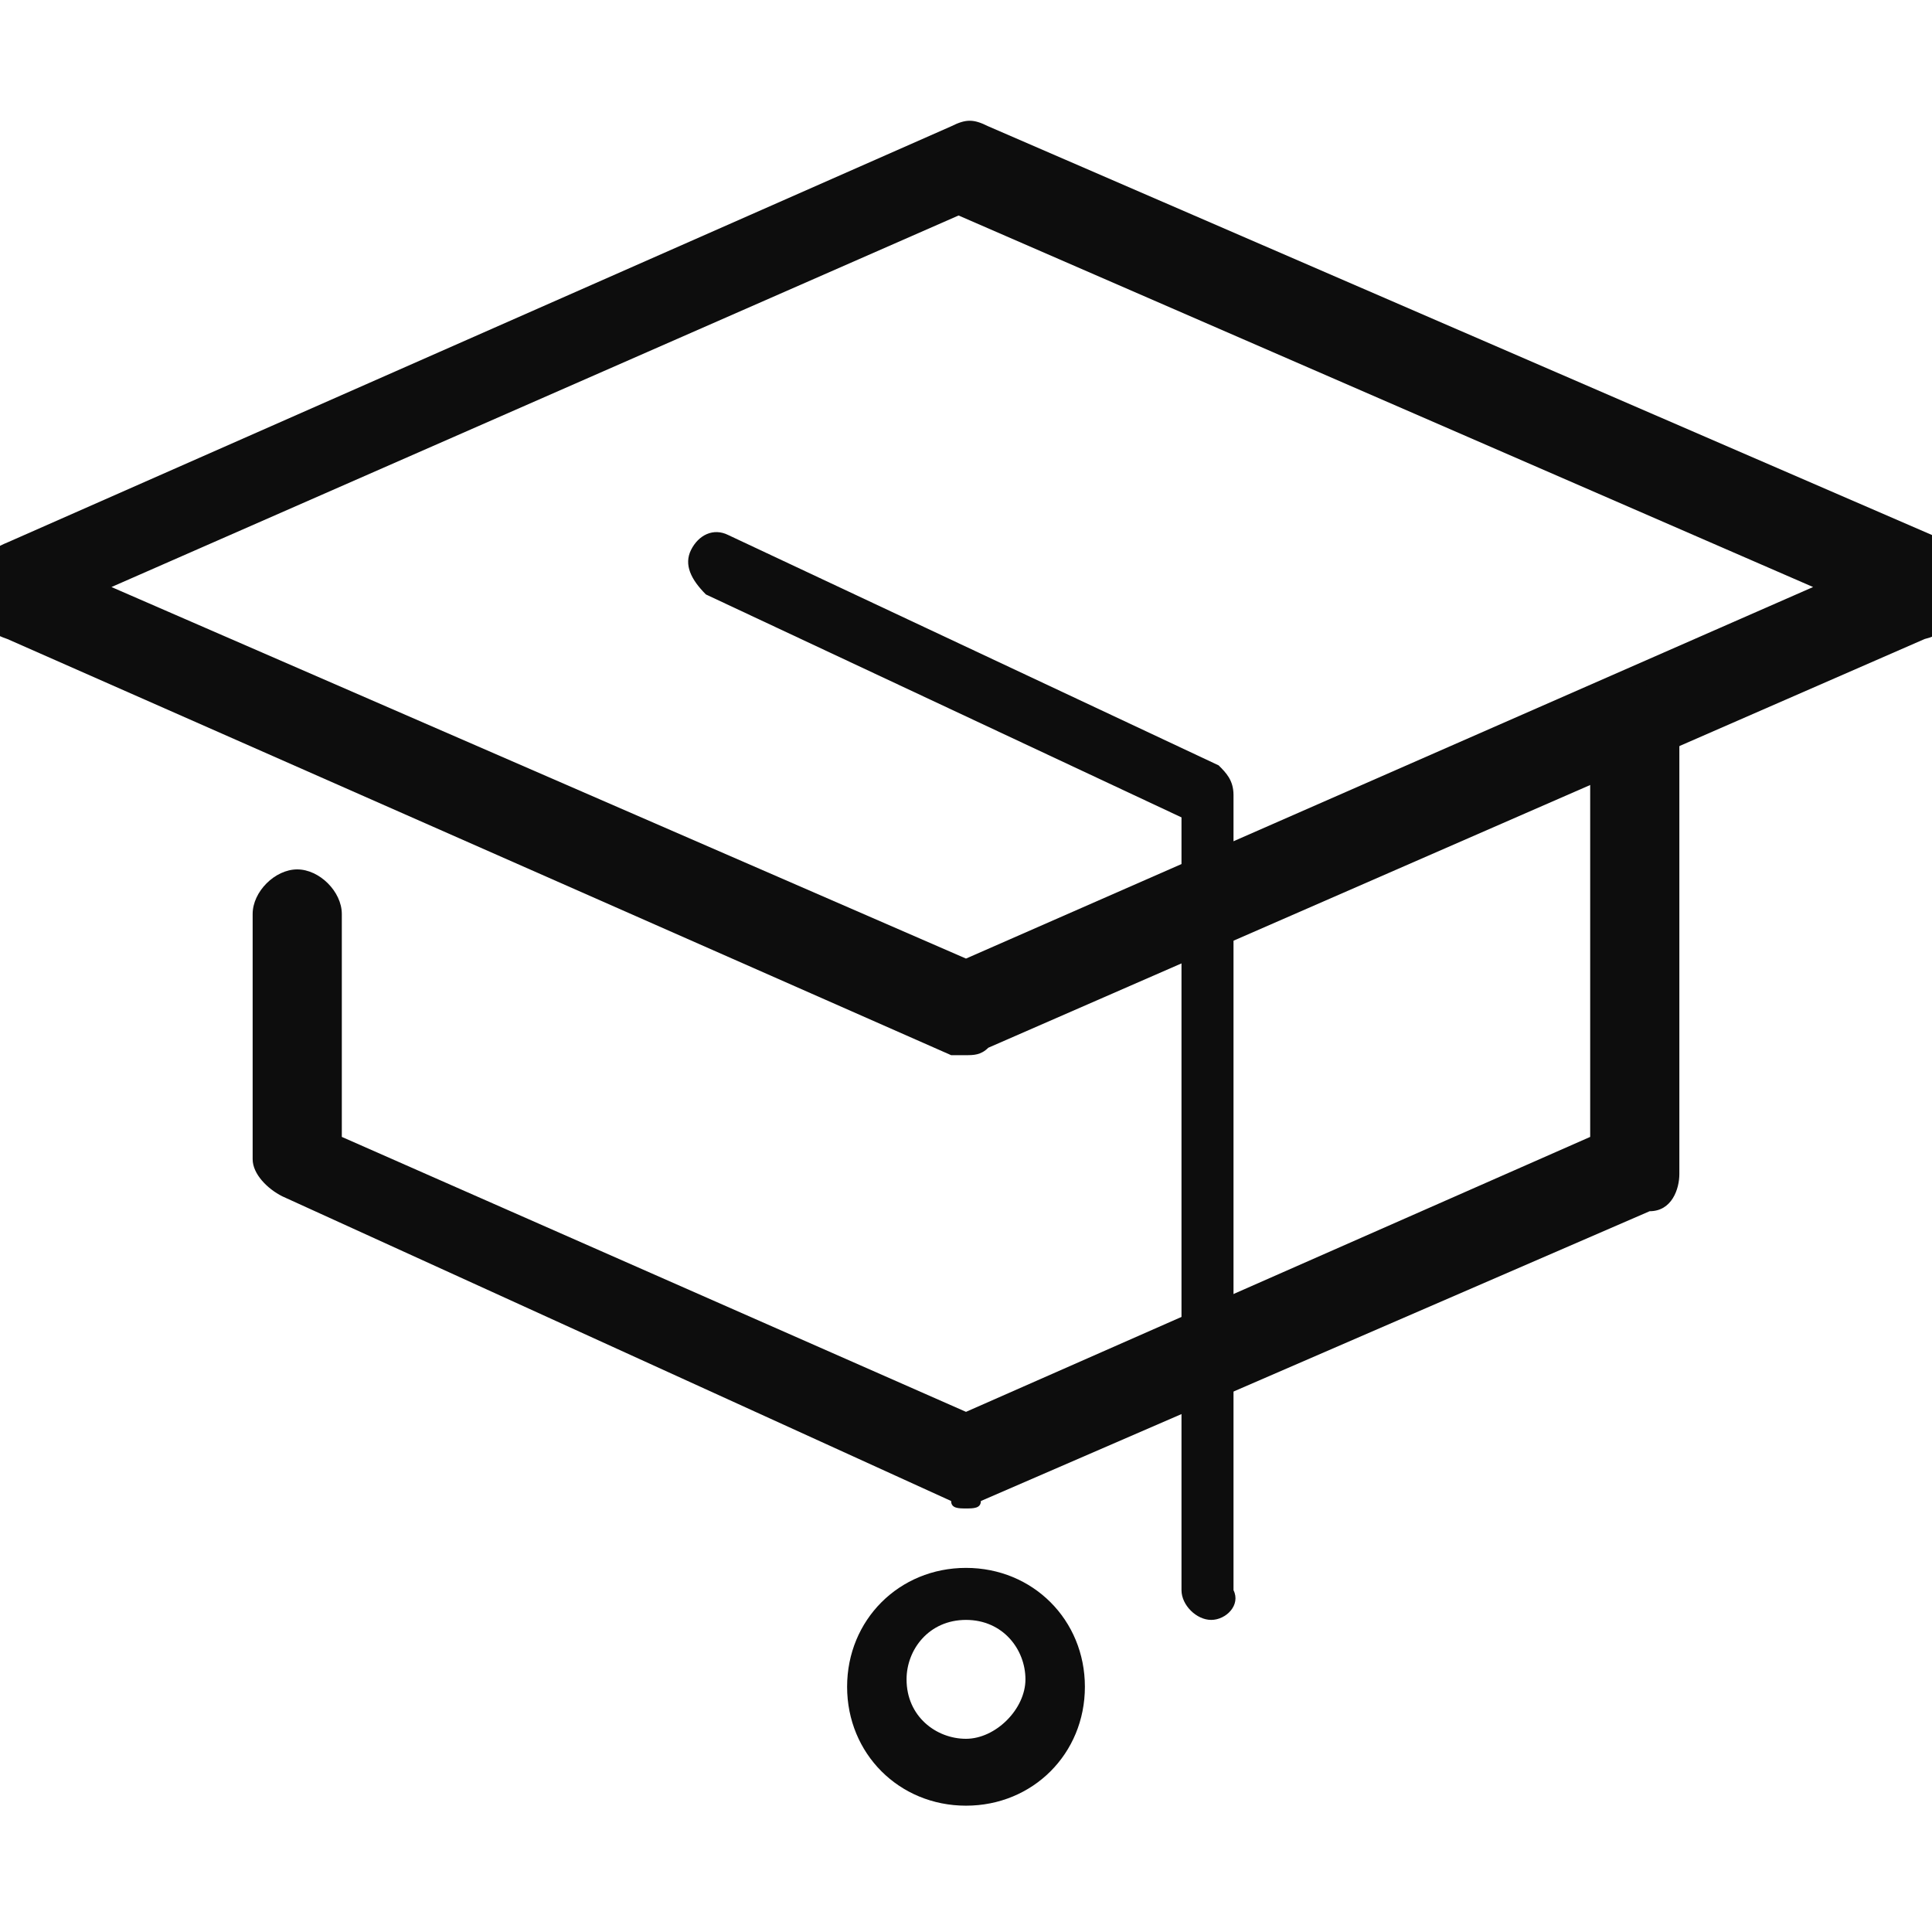
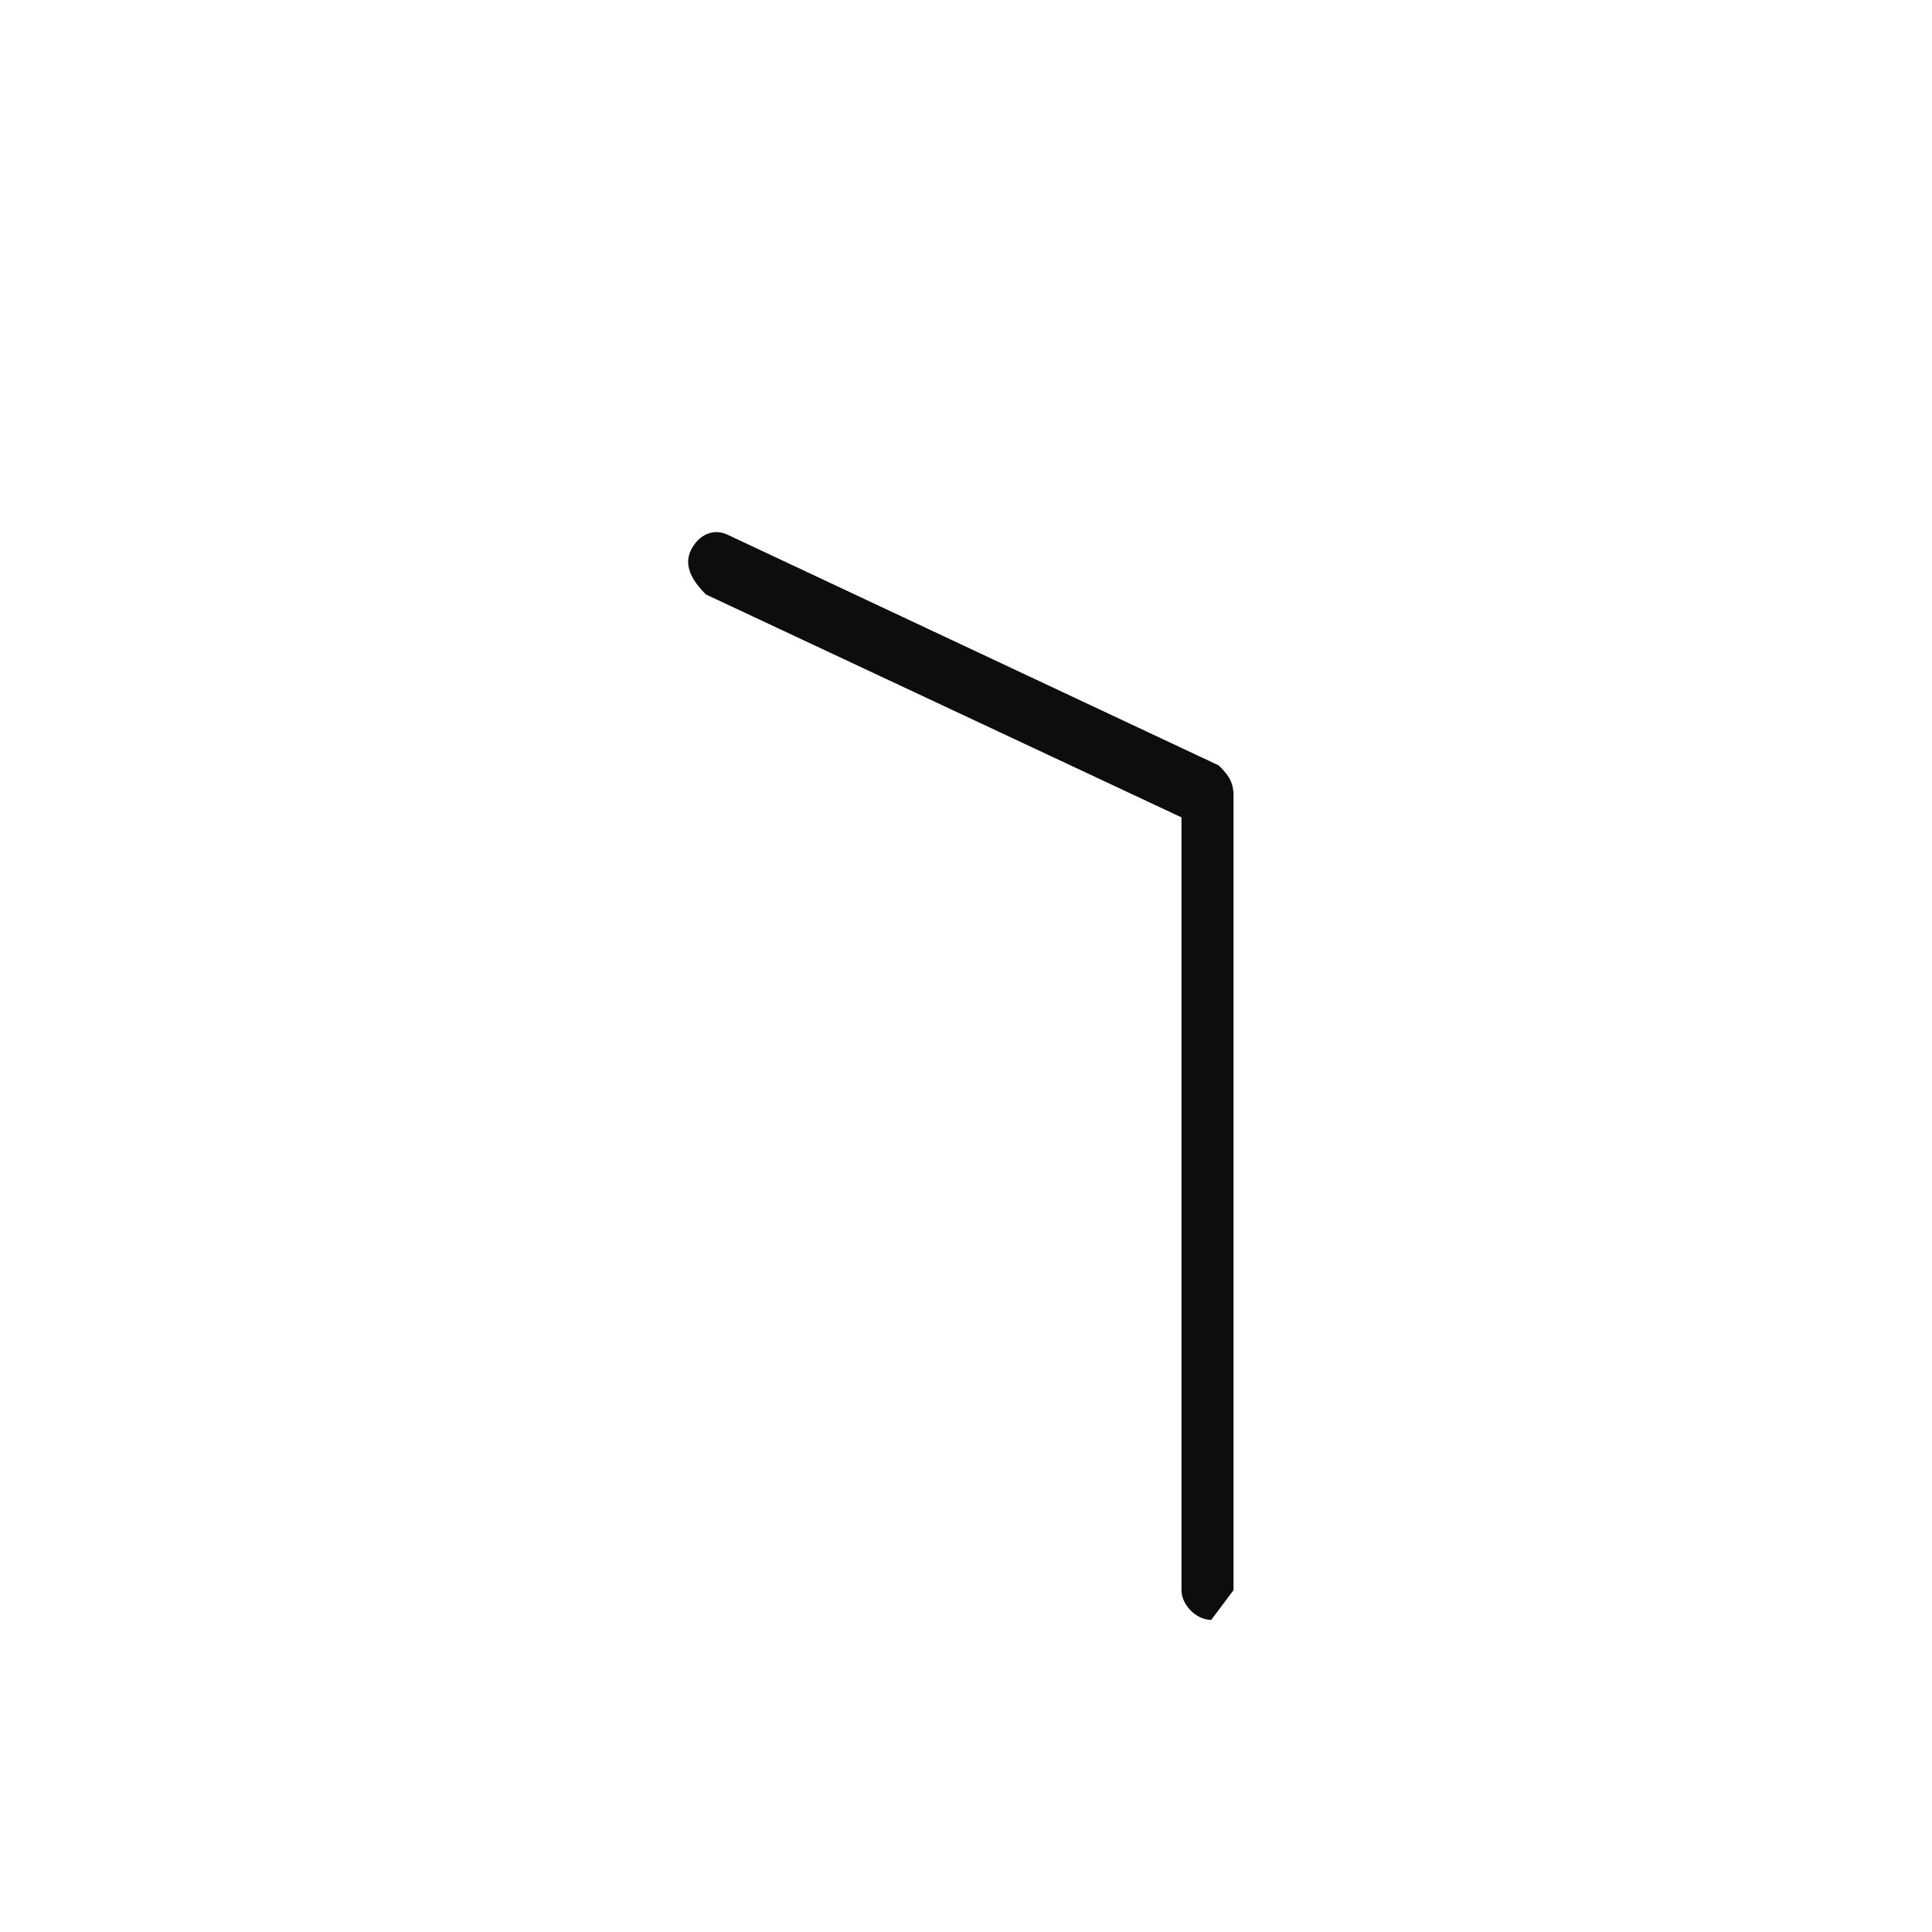
<svg xmlns="http://www.w3.org/2000/svg" version="1.1" x="0px" y="0px" viewBox="0 0 26 26" style="enable-background:new 0 0 26 26;" xml:space="preserve">
  <style type="text/css">
	.st0{fill:#0D0D0D;}
</style>
  <g id="Layer_1">
</g>
  <g id="Layer_209_BIG">
    <g>
      <g>
-         <path class="st0" d="M13,14.2c-0.1,0-0.2,0-0.2,0L0.1,8.6C-0.2,8.5-0.4,8.3-0.4,8c0-0.1,0-0.5,0.5-0.7l12.7-5.6     c0.2-0.1,0.3-0.1,0.5,0l12.7,5.5c0.5,0.2,0.5,0.5,0.5,0.7c0,0.3-0.2,0.6-0.6,0.7l-12.6,5.5C13.2,14.2,13.1,14.2,13,14.2z      M1.5,7.9l11.5,5l11.4-5l-11.5-5L1.5,7.9z M25.5,8.4L25.5,8.4L25.5,8.4z M25.4,7.5C25.4,7.5,25.4,7.5,25.4,7.5L25.4,7.5z      M0.5,7.5L0.5,7.5C0.5,7.5,0.5,7.5,0.5,7.5z" />
+         </g>
+       <g>
+         </g>
+       <g>
+         <path class="st0" d="M16.3,21.8c-0.2,0-0.4-0.2-0.4-0.4V11l-6.4-3C9.3,7.8,9.2,7.6,9.3,7.4c0.1-0.2,0.3-0.3,0.5-0.2l6.6,3.1     c0.1,0.1,0.2,0.2,0.2,0.4v10.7z" />
      </g>
      <g>
-         <path class="st0" d="M13,20.3c-0.1,0-0.2,0-0.2-0.1l-9-4.1c-0.2-0.1-0.4-0.3-0.4-0.5v-3.3c0-0.3,0.3-0.6,0.6-0.6s0.6,0.3,0.6,0.6     v3L13,19l8.4-3.7V9.8c0-0.3,0.3-0.6,0.6-0.6s0.6,0.3,0.6,0.6v6c0,0.2-0.1,0.5-0.4,0.5l-9,3.9C13.2,20.3,13.1,20.3,13,20.3z" />
-       </g>
-       <g>
-         <path class="st0" d="M16.3,21.8c-0.2,0-0.4-0.2-0.4-0.4V11l-6.4-3C9.3,7.8,9.2,7.6,9.3,7.4c0.1-0.2,0.3-0.3,0.5-0.2l6.6,3.1     c0.1,0.1,0.2,0.2,0.2,0.4v10.7C16.7,21.6,16.5,21.8,16.3,21.8z" />
-       </g>
-       <g>
-         <path class="st0" d="M13,24.3c-0.9,0-1.6-0.7-1.6-1.6c0-0.9,0.7-1.6,1.6-1.6s1.6,0.7,1.6,1.6C14.6,23.6,13.9,24.3,13,24.3z      M13,21.8c-0.5,0-0.8,0.4-0.8,0.8c0,0.5,0.4,0.8,0.8,0.8s0.8-0.4,0.8-0.8C13.8,22.2,13.5,21.8,13,21.8z" />
-       </g>
+         </g>
    </g>
  </g>
</svg>